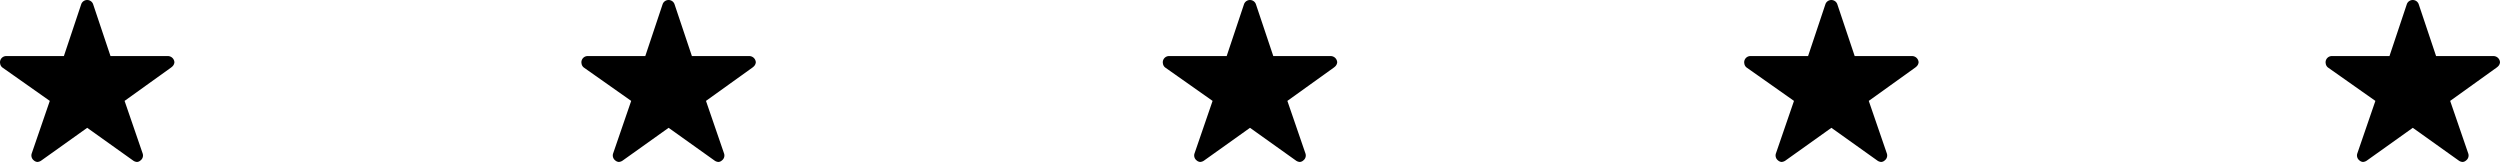
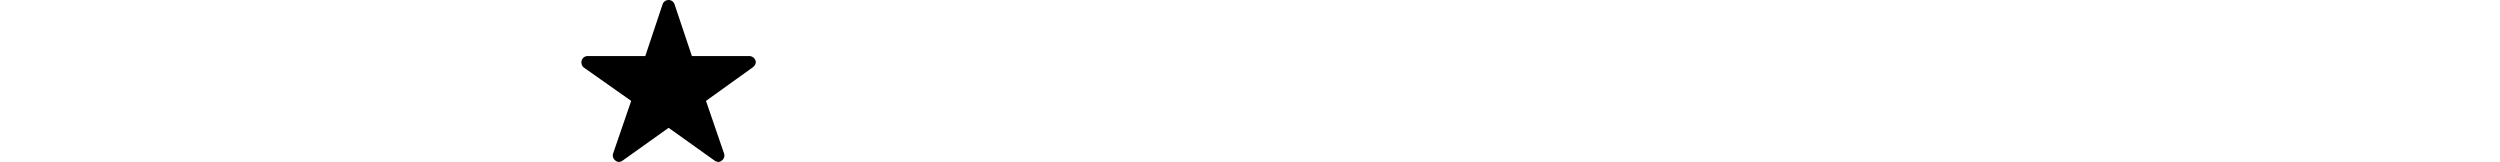
<svg xmlns="http://www.w3.org/2000/svg" width="293" height="18.982" viewBox="0 0 293 18.982">
  <g transform="translate(-710.15 -4420.875)">
-     <path d="M21.916,9.946H15.2l-2.04-6.087a.739.739,0,0,0-1.387,0L9.738,9.946H2.98a.732.732,0,0,0-.73.73.537.537,0,0,0,.014.123.7.7,0,0,0,.306.516L8.086,15.2,5.969,21.357a.732.732,0,0,0,.251.821.706.706,0,0,0,.411.178.9.9,0,0,0,.456-.164l5.384-3.837,5.384,3.837a.855.855,0,0,0,.456.164.656.656,0,0,0,.406-.178.723.723,0,0,0,.251-.821L16.851,15.2l5.471-3.924.132-.114a.765.765,0,0,0,.237-.488A.773.773,0,0,0,21.916,9.946Z" transform="translate(707.9 4417.5)" />
    <path d="M21.916,9.946H15.2l-2.04-6.087a.739.739,0,0,0-1.387,0L9.738,9.946H2.98a.732.732,0,0,0-.73.73.537.537,0,0,0,.014.123.7.7,0,0,0,.306.516L8.086,15.2,5.969,21.357a.732.732,0,0,0,.251.821.706.706,0,0,0,.411.178.9.9,0,0,0,.456-.164l5.384-3.837,5.384,3.837a.855.855,0,0,0,.456.164.656.656,0,0,0,.406-.178.723.723,0,0,0,.251-.821L16.851,15.2l5.471-3.924.132-.114a.765.765,0,0,0,.237-.488A.773.773,0,0,0,21.916,9.946Z" transform="translate(776.04 4417.5)" />
-     <path d="M21.916,9.946H15.2l-2.04-6.087a.739.739,0,0,0-1.387,0L9.738,9.946H2.98a.732.732,0,0,0-.73.73.537.537,0,0,0,.014.123.7.7,0,0,0,.306.516L8.086,15.2,5.969,21.357a.732.732,0,0,0,.251.821.706.706,0,0,0,.411.178.9.9,0,0,0,.456-.164l5.384-3.837,5.384,3.837a.855.855,0,0,0,.456.164.656.656,0,0,0,.406-.178.723.723,0,0,0,.251-.821L16.851,15.2l5.471-3.924.132-.114a.765.765,0,0,0,.237-.488A.773.773,0,0,0,21.916,9.946Z" transform="translate(844.179 4417.5)" />
-     <path d="M21.916,9.946H15.2l-2.04-6.087a.739.739,0,0,0-1.387,0L9.738,9.946H2.98a.732.732,0,0,0-.73.73.537.537,0,0,0,.014.123.7.7,0,0,0,.306.516L8.086,15.2,5.969,21.357a.732.732,0,0,0,.251.821.706.706,0,0,0,.411.178.9.9,0,0,0,.456-.164l5.384-3.837,5.384,3.837a.855.855,0,0,0,.456.164.656.656,0,0,0,.406-.178.723.723,0,0,0,.251-.821L16.851,15.2l5.471-3.924.132-.114a.765.765,0,0,0,.237-.488A.773.773,0,0,0,21.916,9.946Z" transform="translate(912.319 4417.5)" />
-     <path d="M21.916,9.946H15.2l-2.04-6.087a.739.739,0,0,0-1.387,0L9.738,9.946H2.98a.732.732,0,0,0-.73.73.537.537,0,0,0,.014.123.7.7,0,0,0,.306.516L8.086,15.2,5.969,21.357a.732.732,0,0,0,.251.821.706.706,0,0,0,.411.178.9.9,0,0,0,.456-.164l5.384-3.837,5.384,3.837a.855.855,0,0,0,.456.164.656.656,0,0,0,.406-.178.723.723,0,0,0,.251-.821L16.851,15.2l5.471-3.924.132-.114a.765.765,0,0,0,.237-.488A.773.773,0,0,0,21.916,9.946Z" transform="translate(980.459 4417.5)" />
  </g>
</svg>